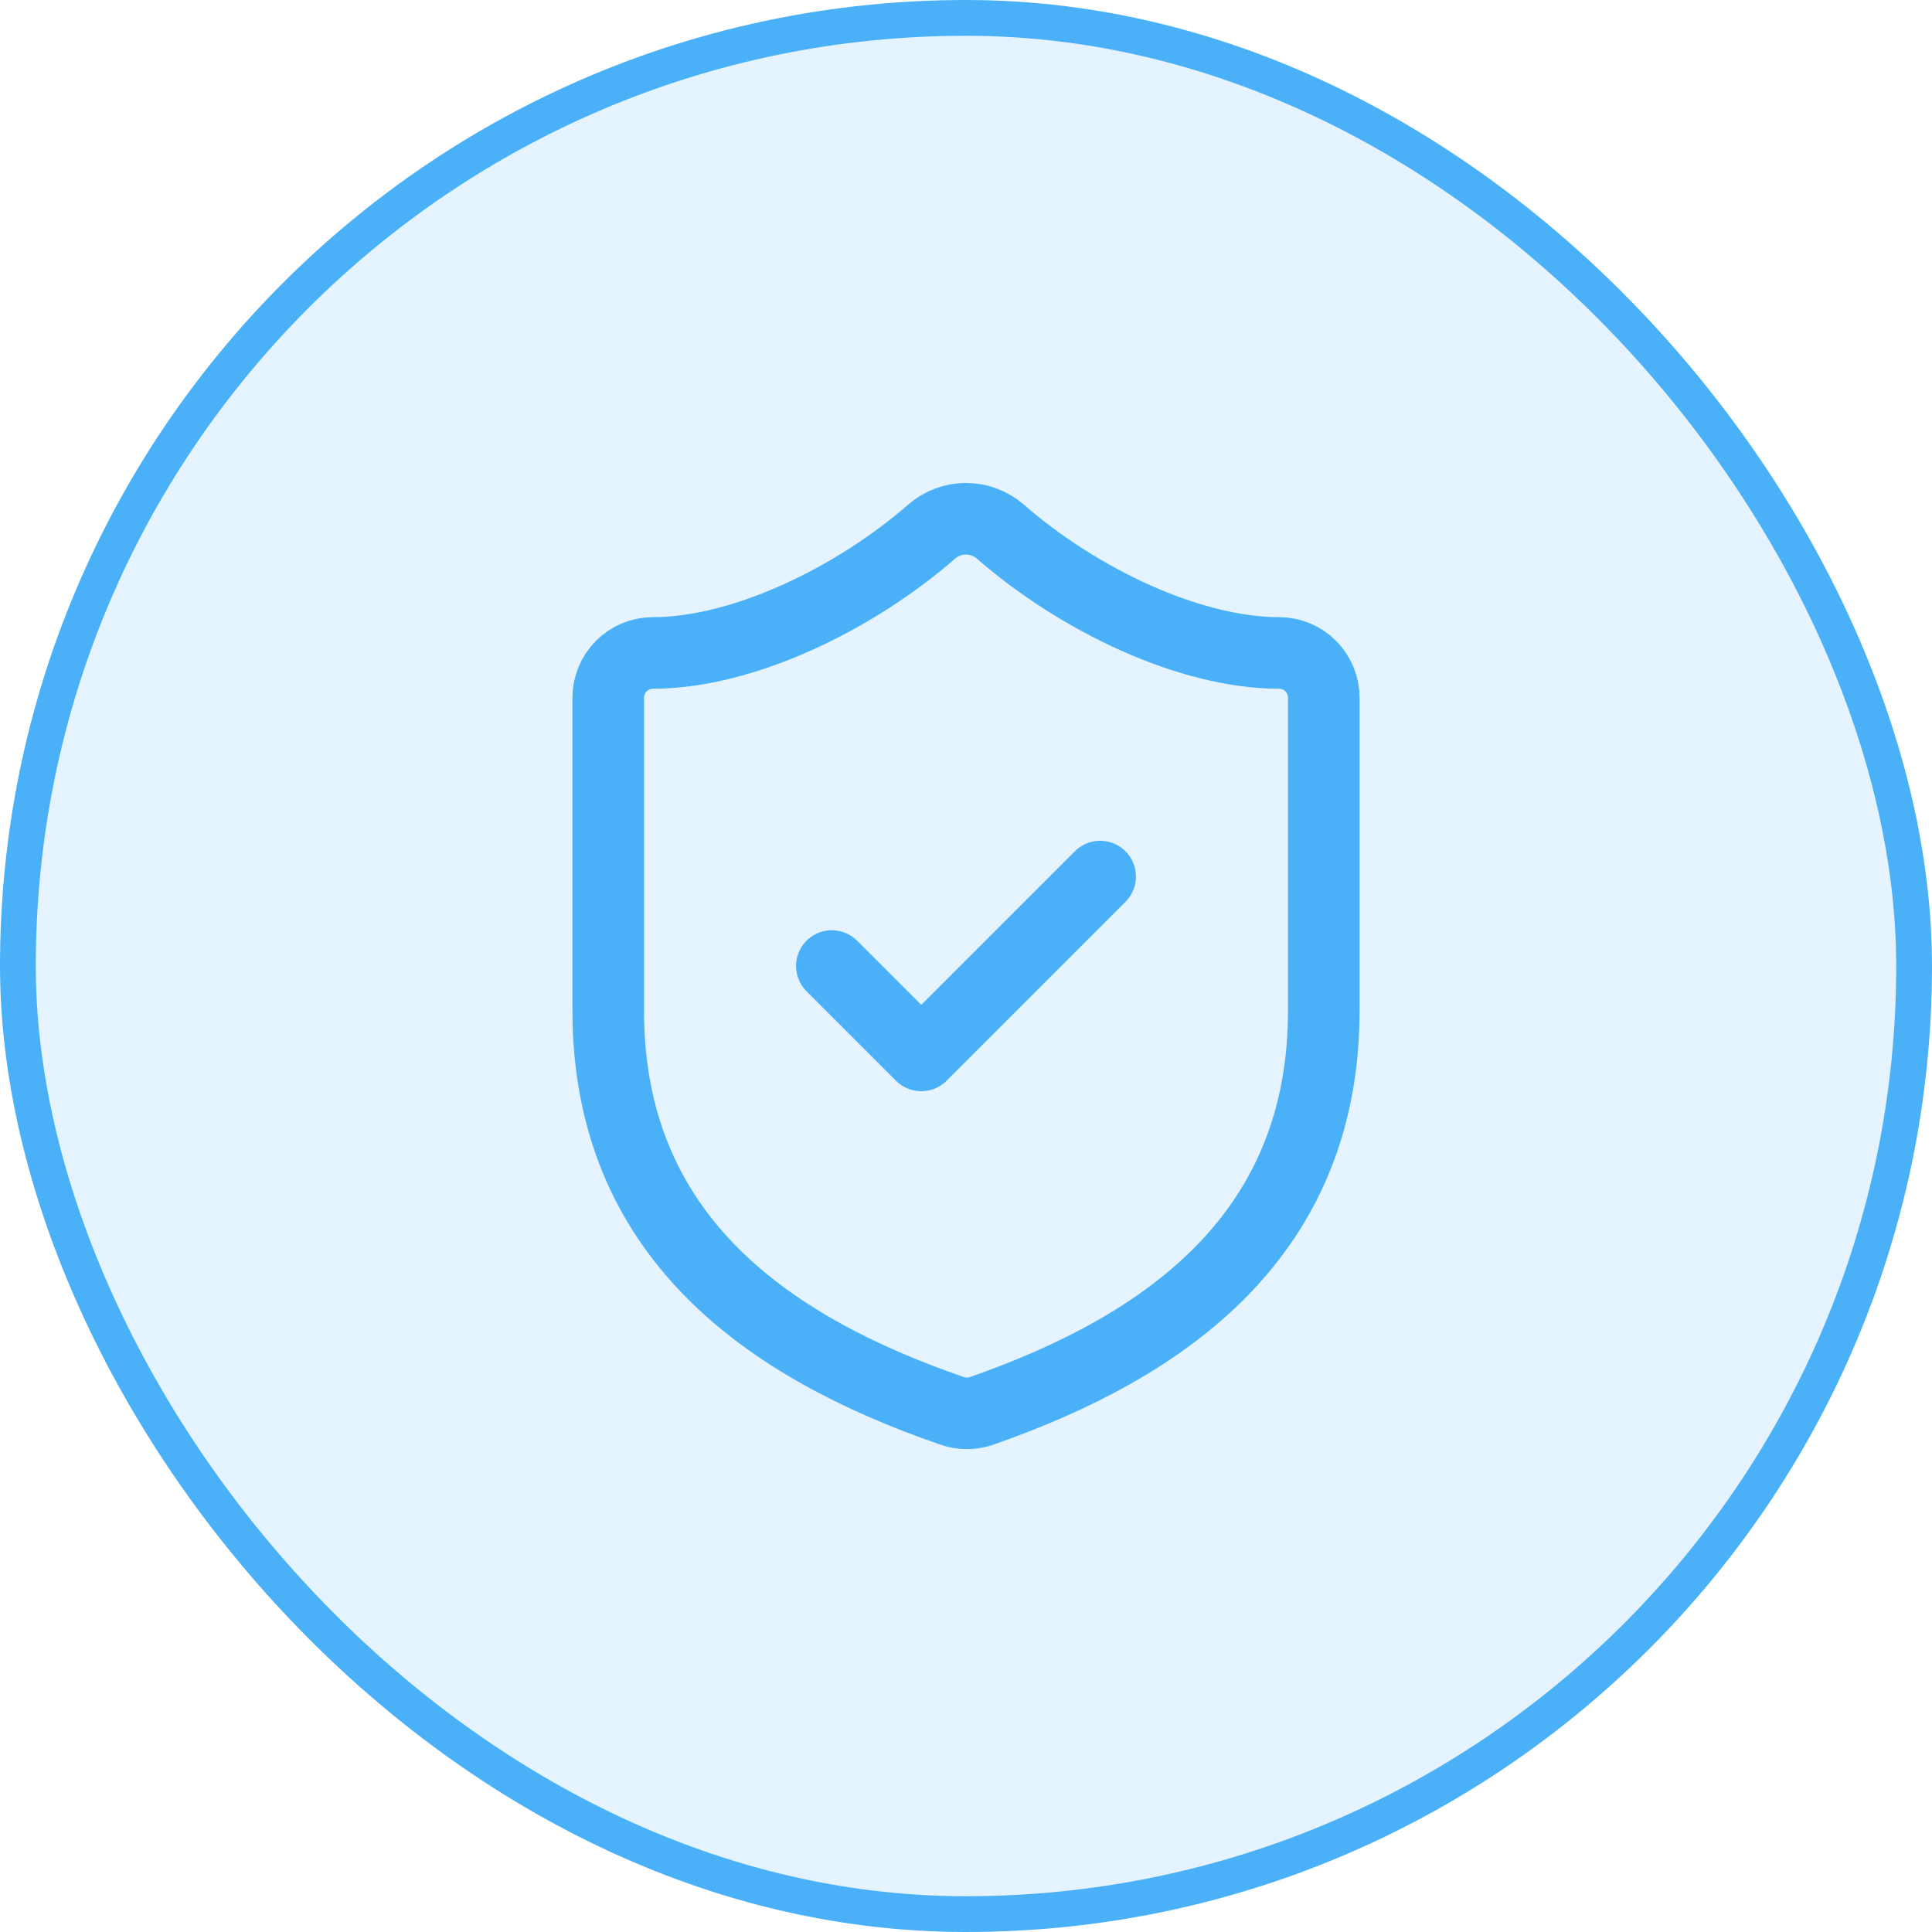
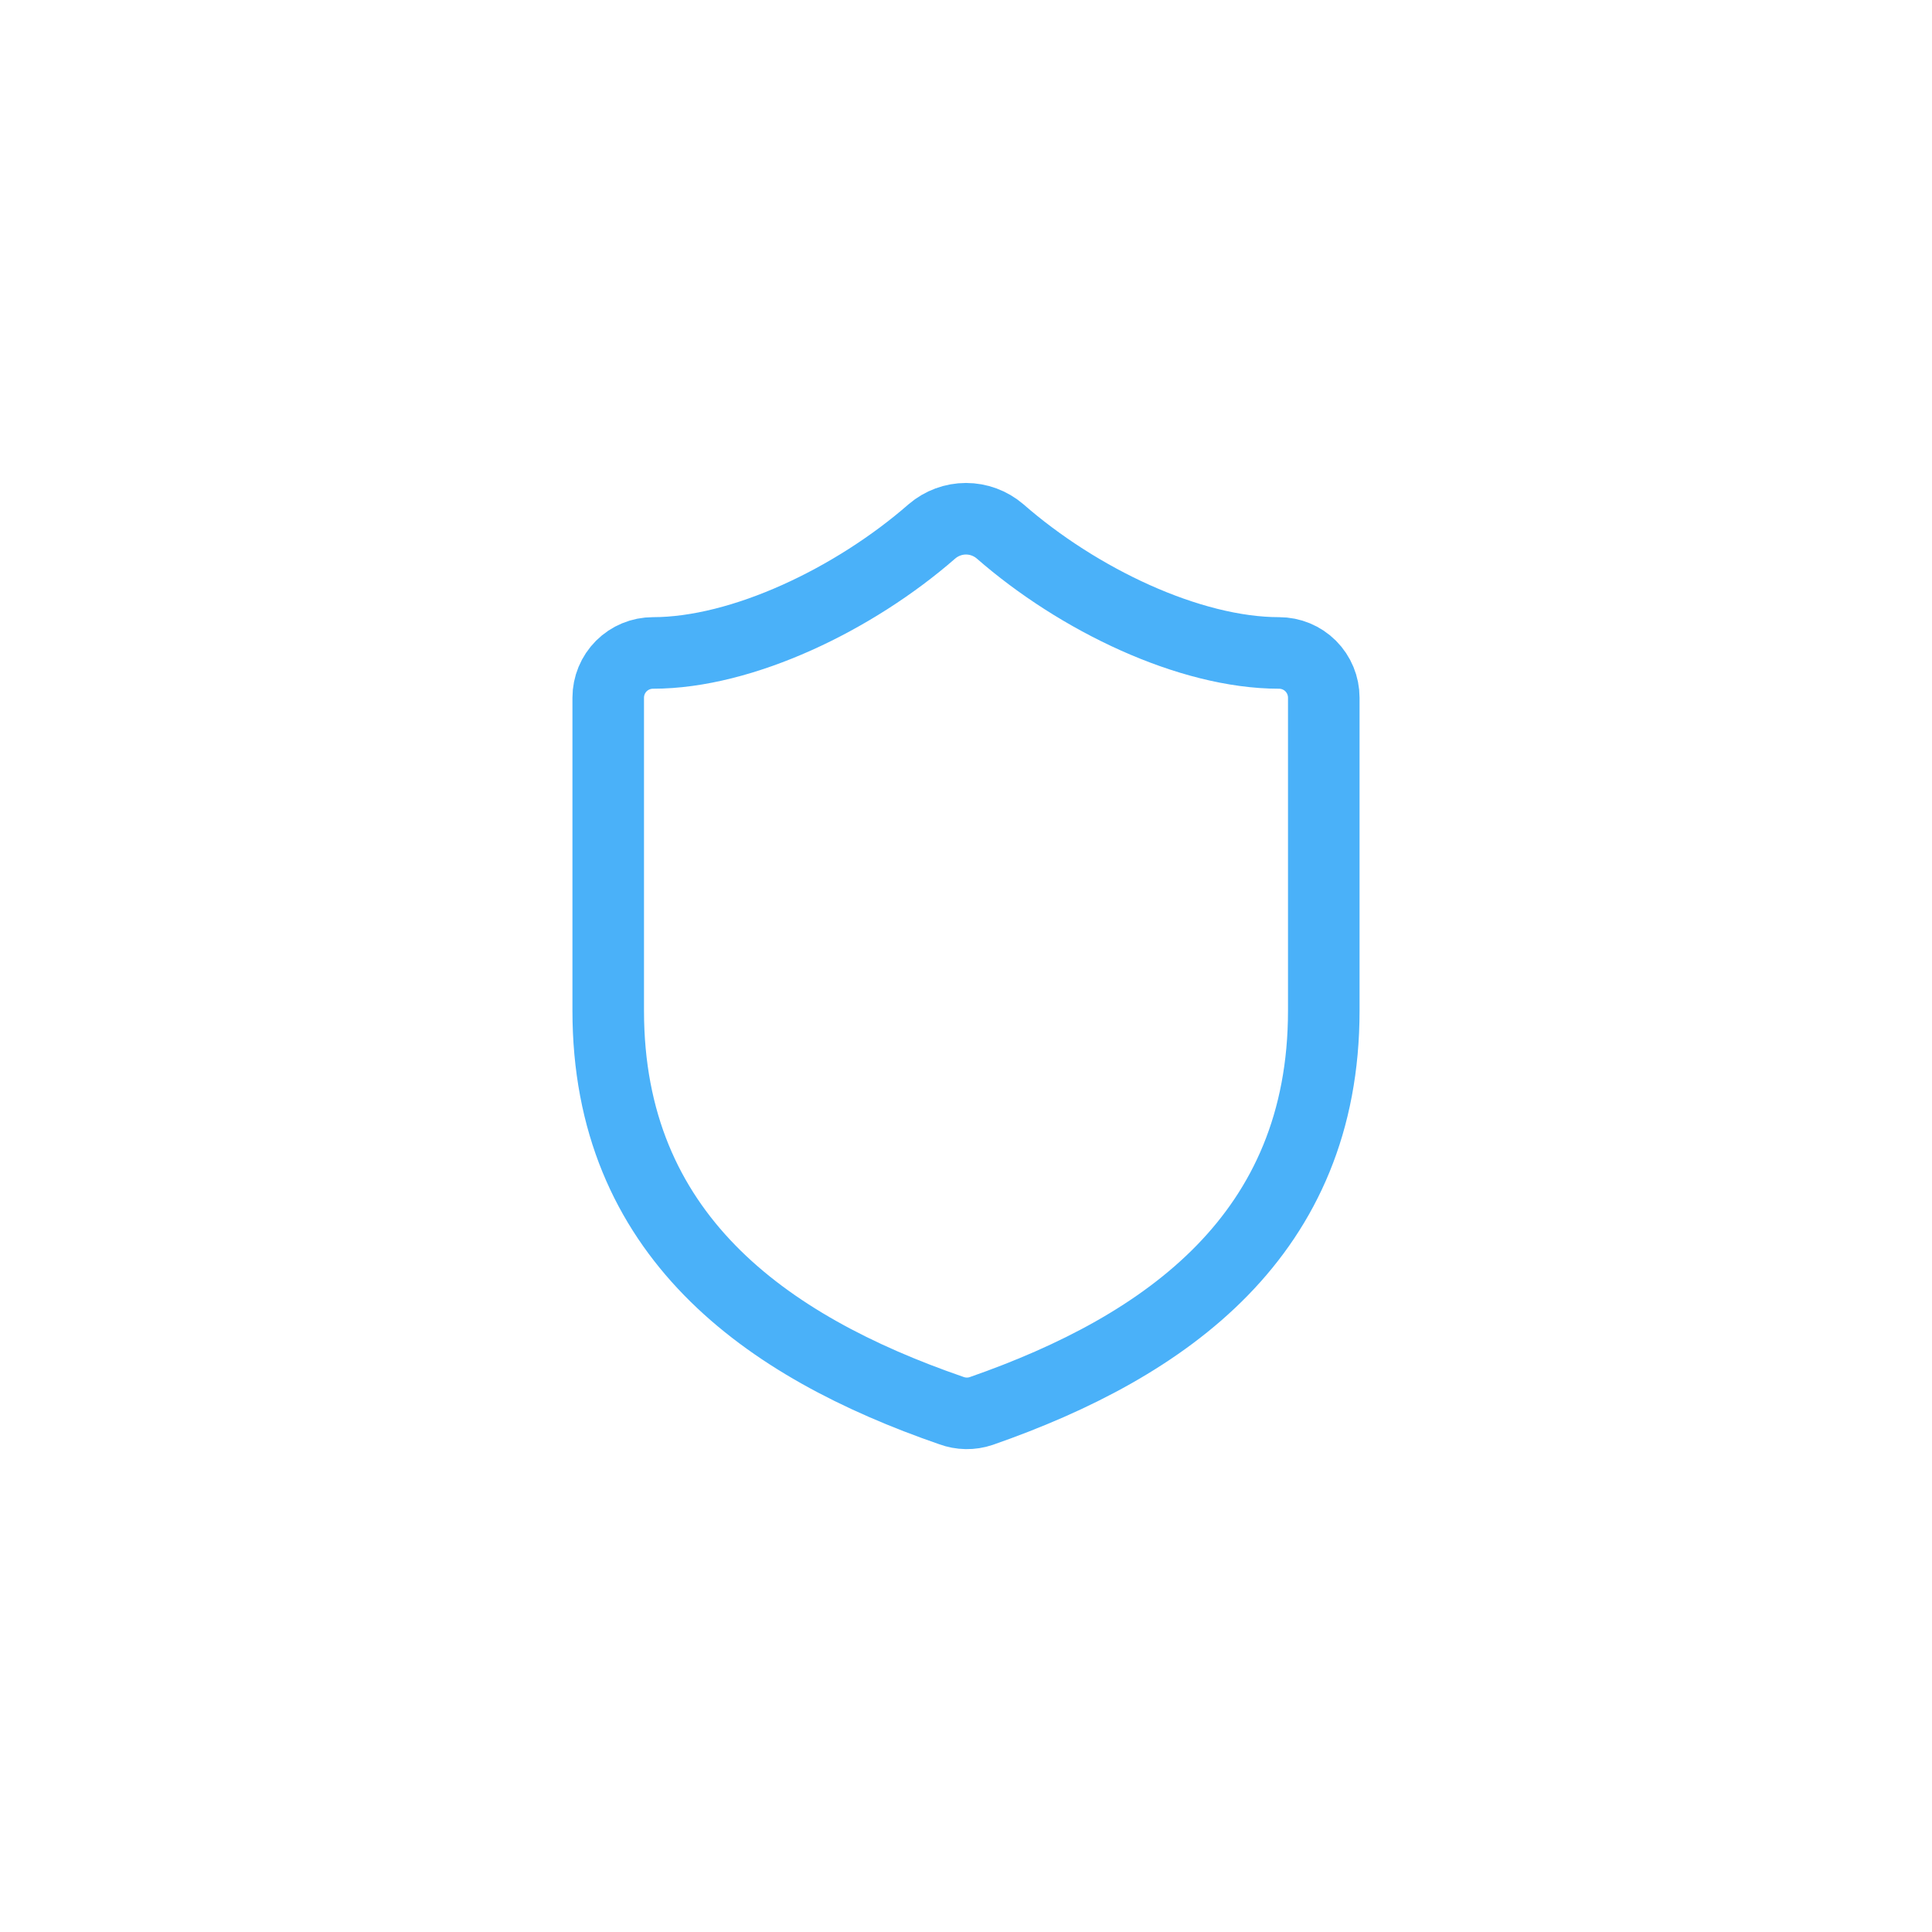
<svg xmlns="http://www.w3.org/2000/svg" width="54" height="54" viewBox="0 0 54 54" fill="none">
-   <rect data-figma-bg-blur-radius="227.4" x="0.5" y="0.5" width="53" height="53" rx="26.5" fill="#4AB1F9" fill-opacity="0.15" stroke="#4AB1F9" />
-   <path d="M37 28.25C37 34.5 32.625 37.625 27.425 39.438C27.153 39.53 26.857 39.525 26.587 39.425C21.375 37.625 17 34.5 17 28.25V19.5C17 19.169 17.132 18.851 17.366 18.616C17.601 18.382 17.919 18.25 18.25 18.25C20.75 18.25 23.875 16.75 26.05 14.85C26.315 14.624 26.652 14.499 27 14.499C27.348 14.499 27.685 14.624 27.95 14.85C30.137 16.762 33.25 18.25 35.75 18.25C36.081 18.25 36.4 18.382 36.634 18.616C36.868 18.851 37 19.169 37 19.5V28.25Z" stroke="#4AB1F9" stroke-width="2" stroke-linecap="round" stroke-linejoin="round" />
-   <path d="M23.25 27L25.75 29.5L30.75 24.5" stroke="#4AB1F9" stroke-width="2" stroke-linecap="round" stroke-linejoin="round" />
+   <path d="M37 28.25C37 34.5 32.625 37.625 27.425 39.438C27.153 39.53 26.857 39.525 26.587 39.425C21.375 37.625 17 34.5 17 28.25V19.5C17 19.169 17.132 18.851 17.366 18.616C17.601 18.382 17.919 18.25 18.25 18.25C20.75 18.25 23.875 16.75 26.05 14.85C26.315 14.624 26.652 14.499 27 14.499C27.348 14.499 27.685 14.624 27.95 14.85C30.137 16.762 33.25 18.25 35.75 18.25C36.081 18.25 36.4 18.382 36.634 18.616C36.868 18.851 37 19.169 37 19.5Z" stroke="#4AB1F9" stroke-width="2" stroke-linecap="round" stroke-linejoin="round" />
  <defs>
    <clipPath id="bgblur_0_2015_2_clip_path" transform="translate(227.4 227.4)">
-       <rect x="0.5" y="0.5" width="53" height="53" rx="26.5" />
-     </clipPath>
+       </clipPath>
  </defs>
</svg>